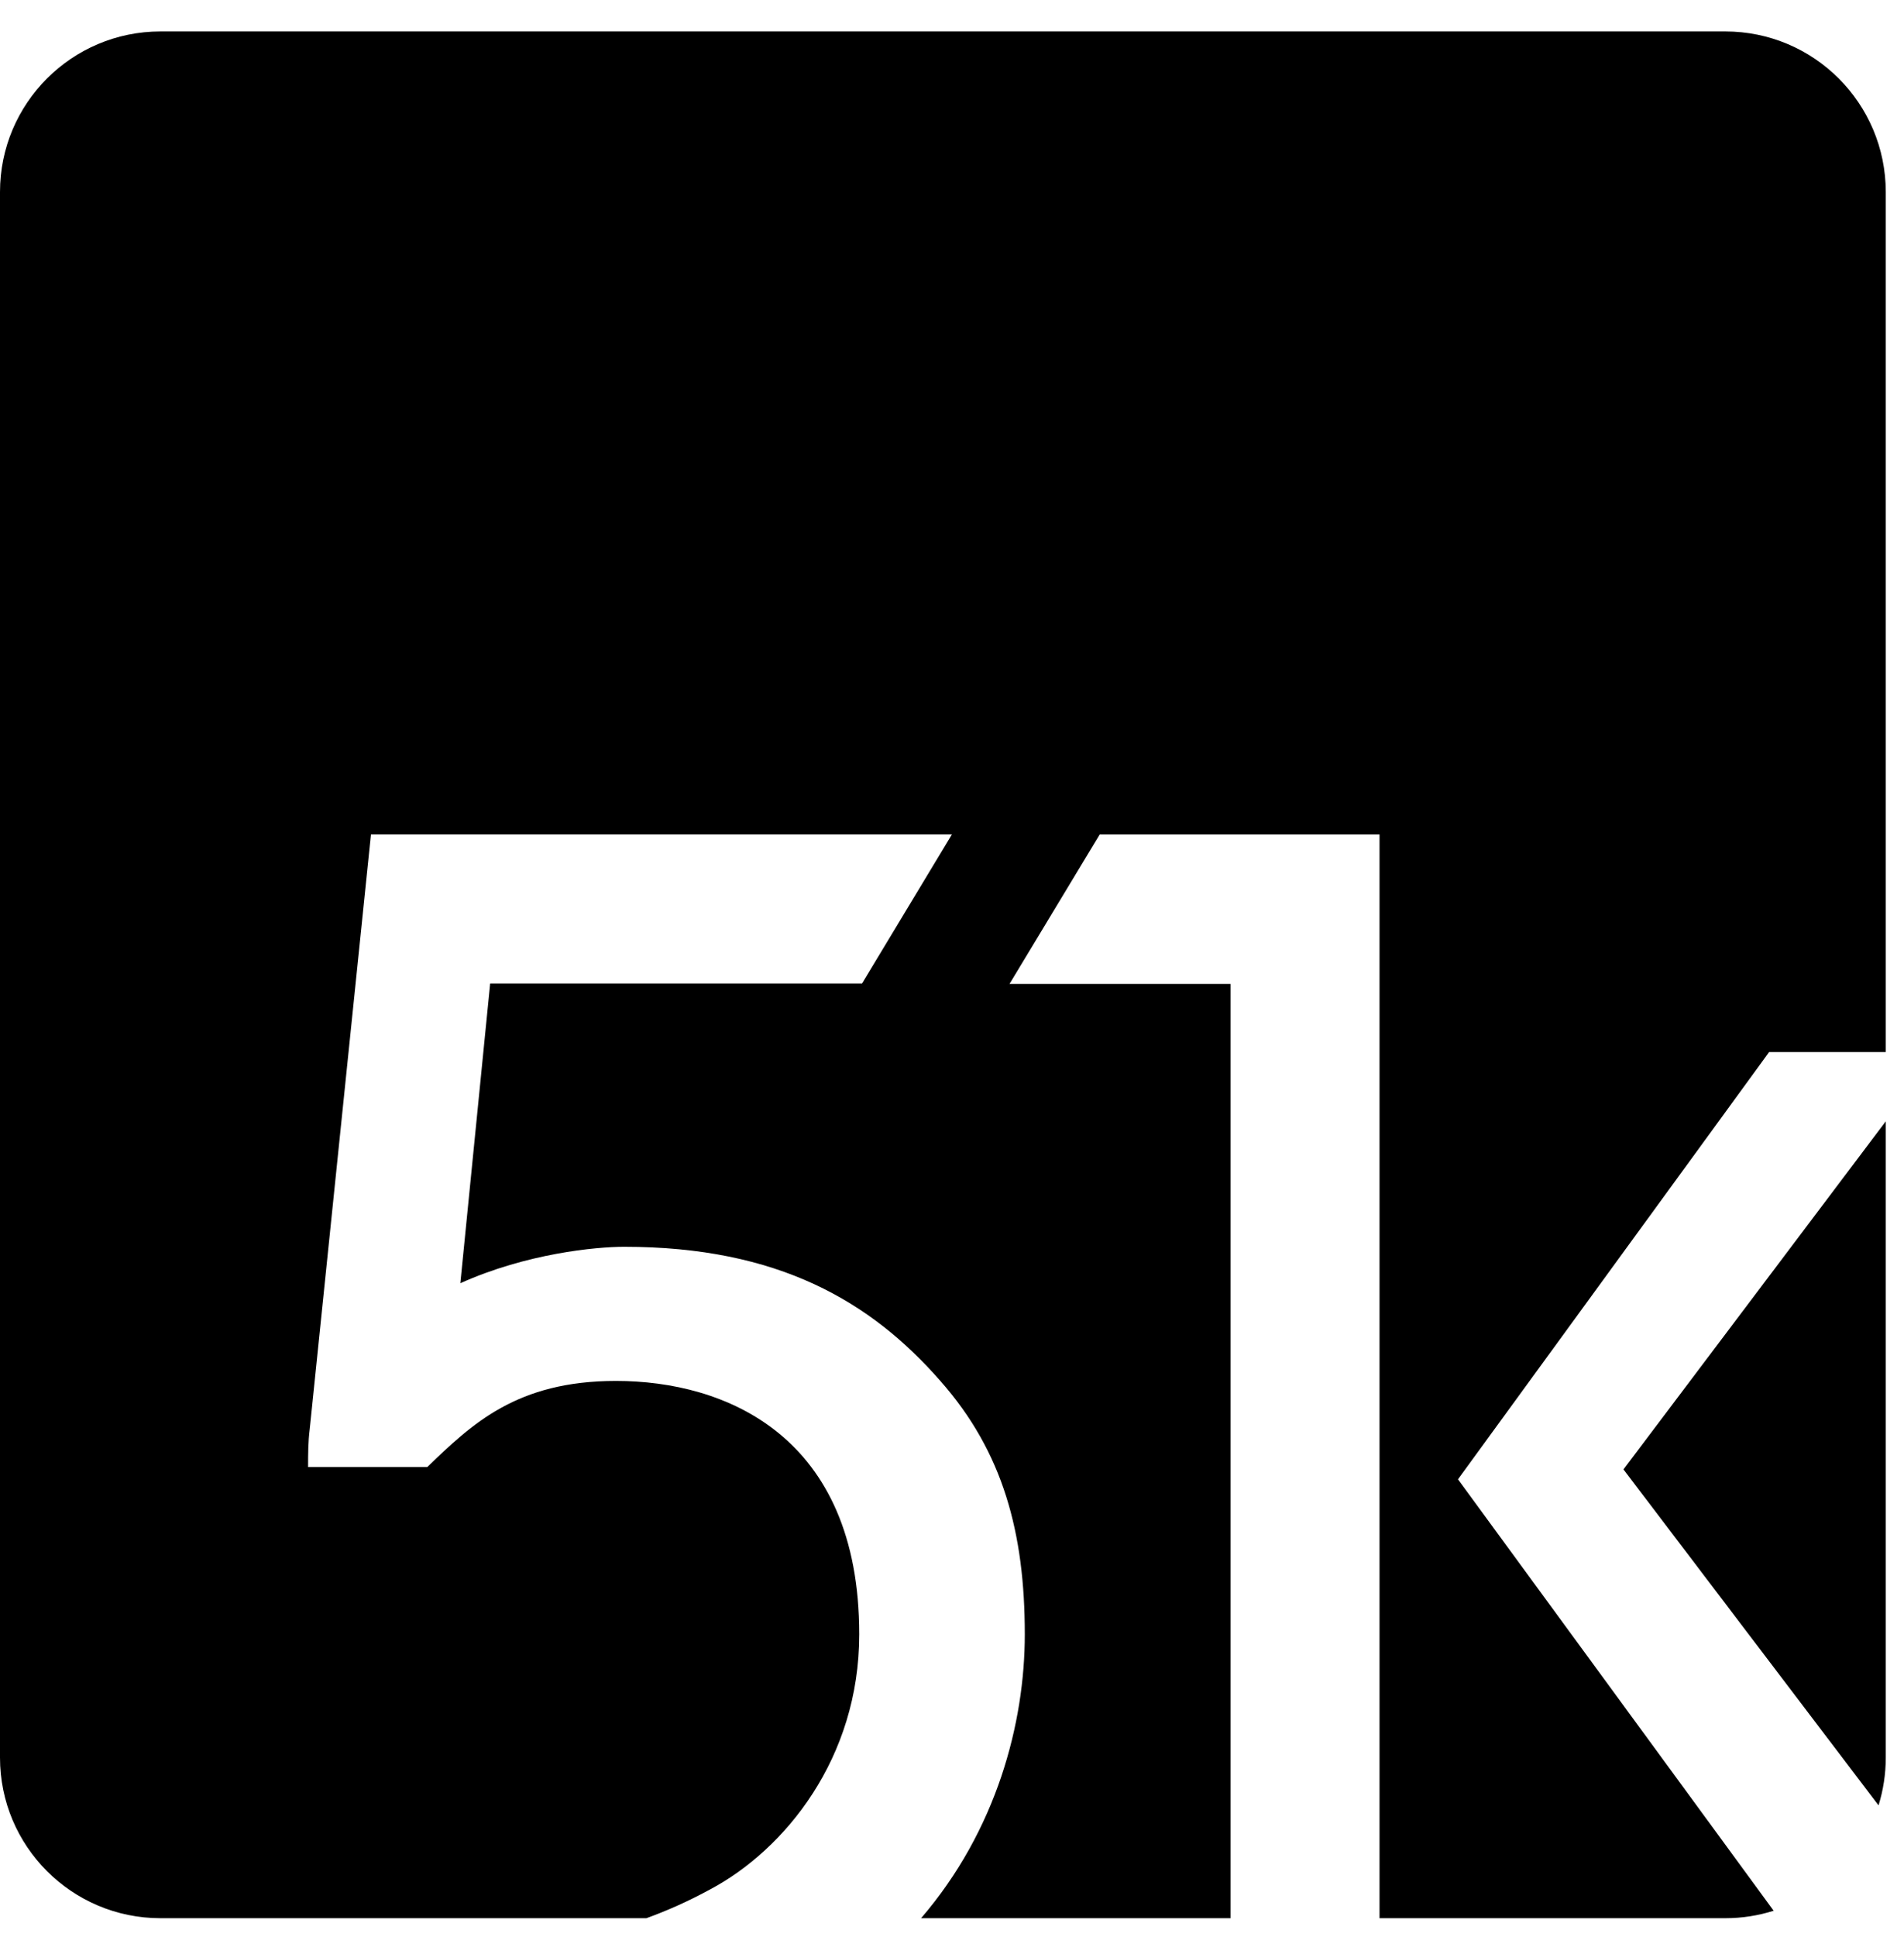
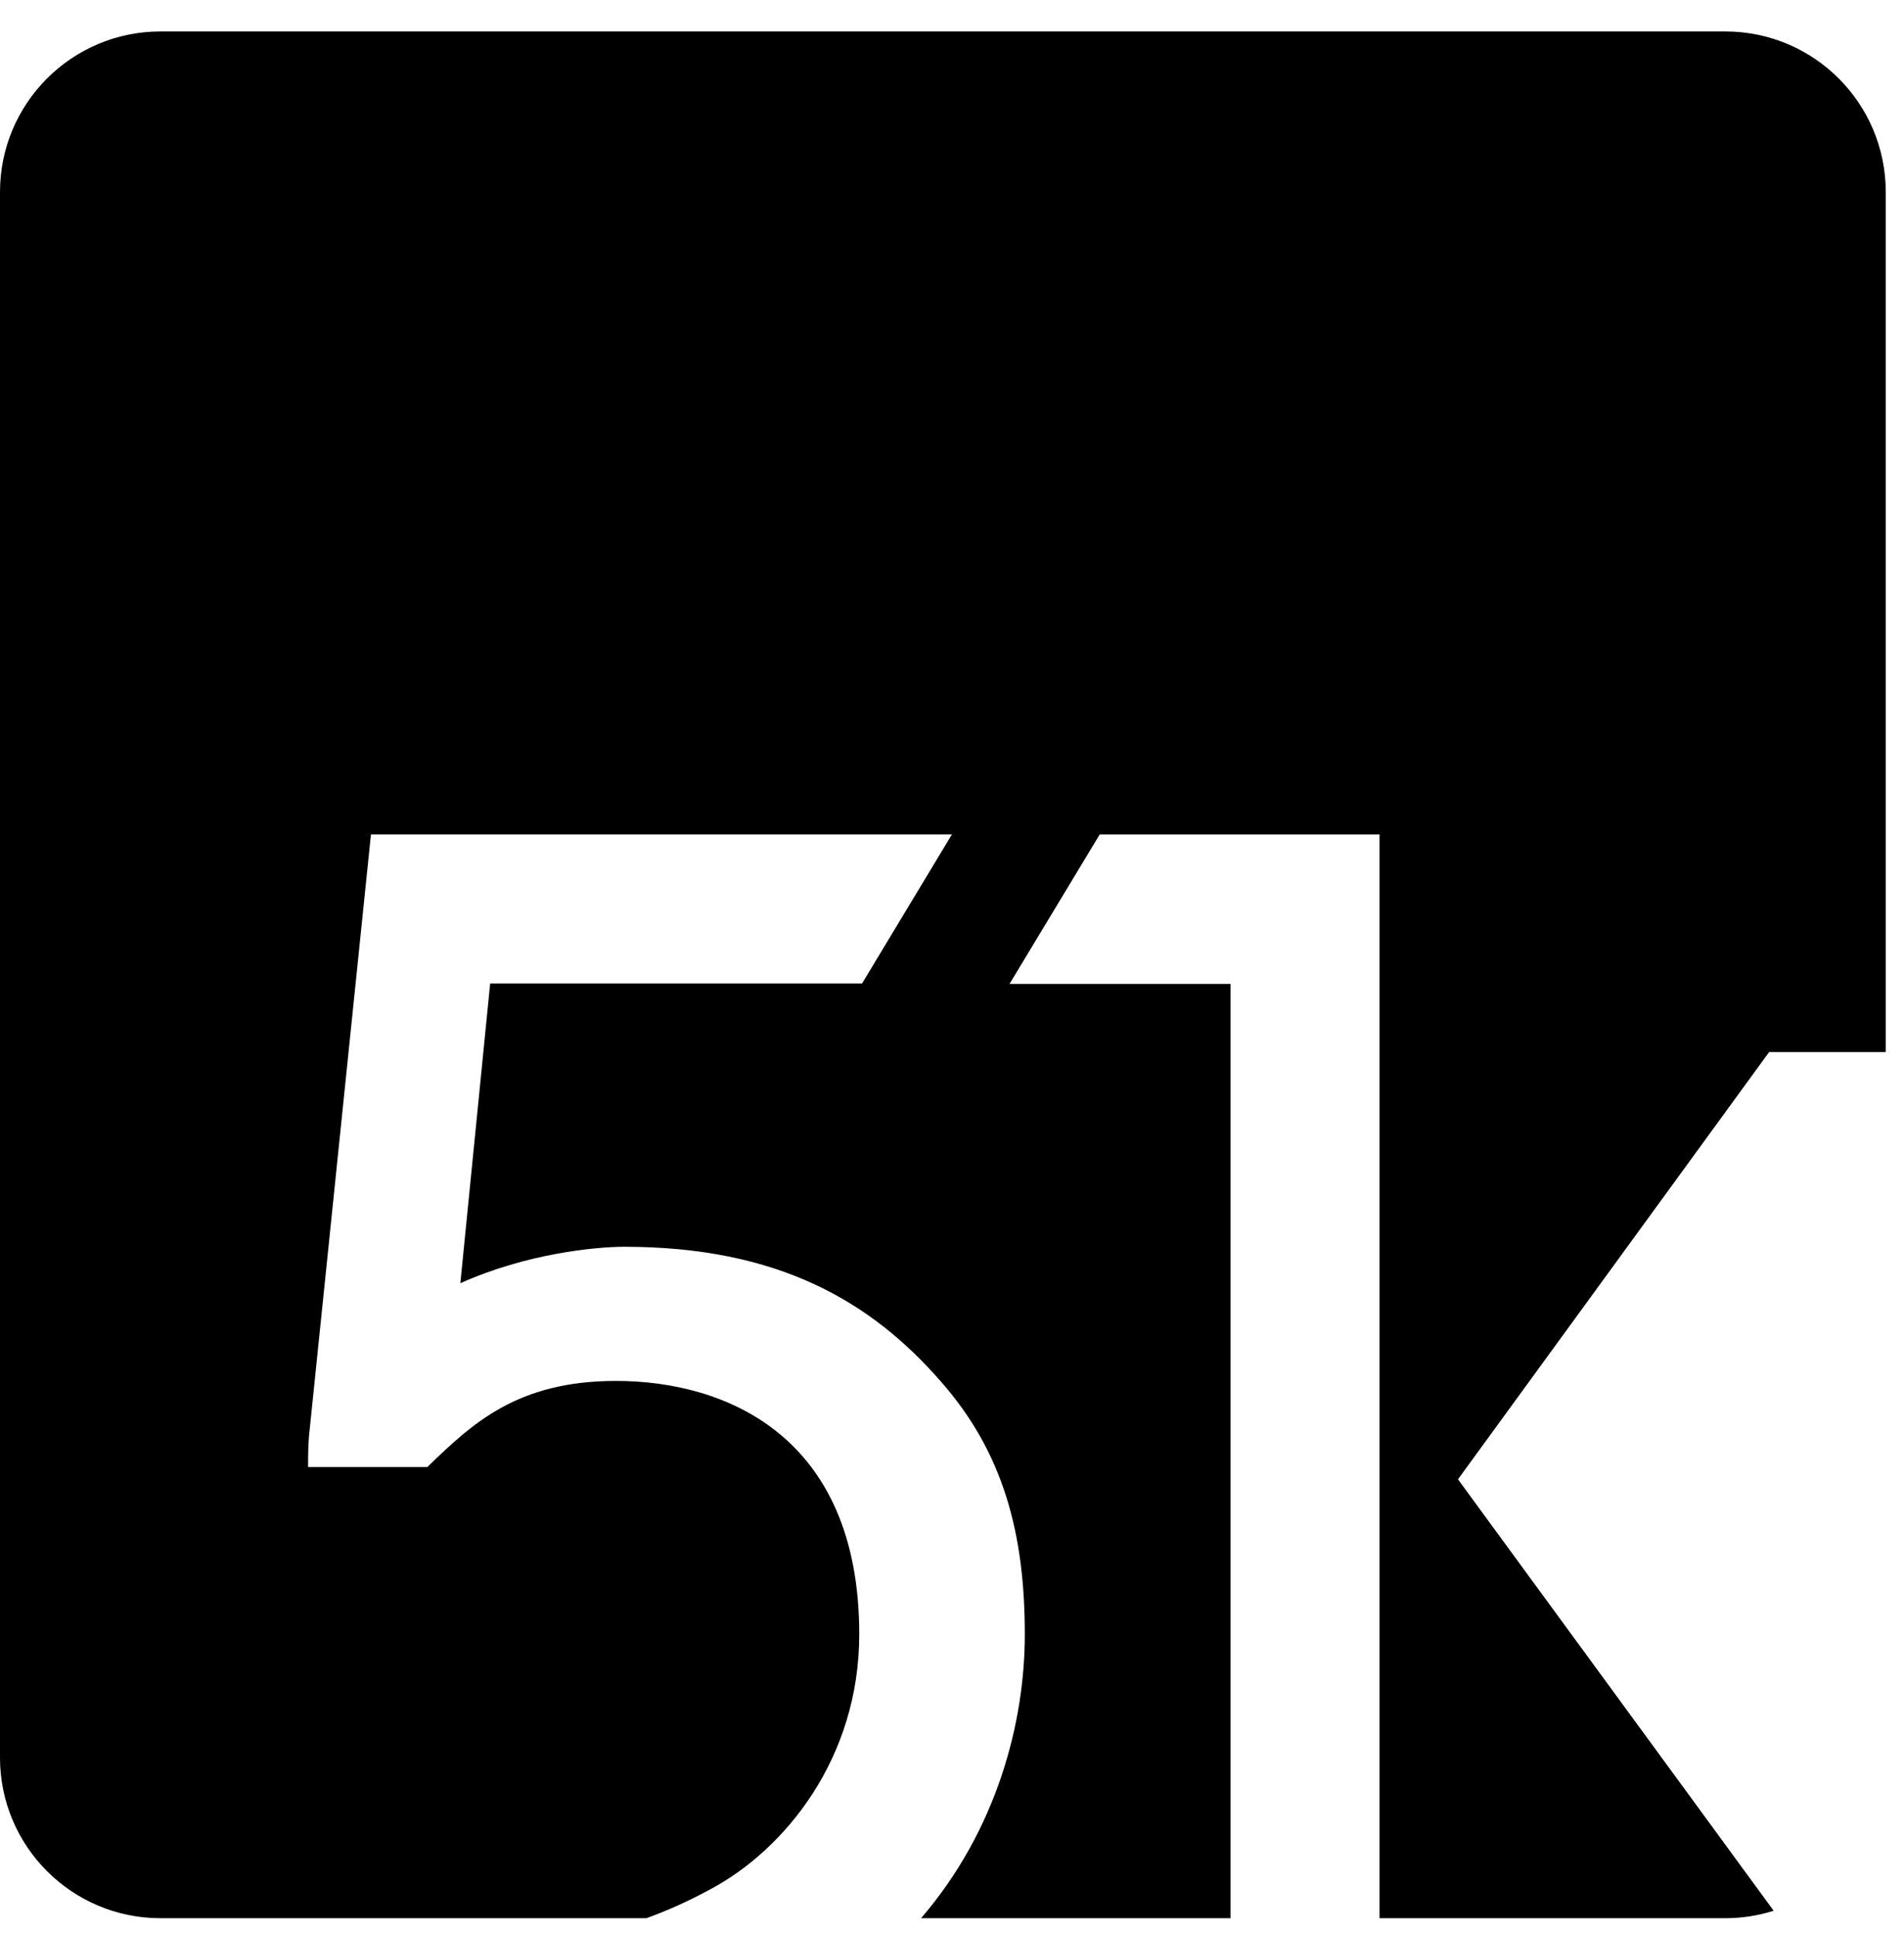
<svg xmlns="http://www.w3.org/2000/svg" width="59" height="60" viewBox="0 0 59 60" fill="none">
-   <path d="M58.211 55.914C58.356 55.447 58.435 54.95 58.435 54.435V34.729L50.307 45.509L58.211 55.914Z" fill="black" />
  <path d="M53.461 0.974H4.973C2.227 0.974 0 3.201 0 5.947V54.436C0 57.182 2.227 59.409 4.973 59.409H20.03C20.649 59.185 21.305 58.898 22.01 58.515C24.318 57.285 26.626 54.463 26.626 50.616C26.626 44.461 22.472 42.769 19.087 42.769C16.01 42.769 14.624 44.103 13.24 45.437H9.547C9.547 45.026 9.547 44.666 9.598 44.256L11.495 25.842H29.498L26.713 30.459H15.189L14.265 39.743C16.317 38.819 18.471 38.614 19.343 38.614C24.113 38.614 26.985 40.307 29.139 42.769C31.089 44.974 31.756 47.488 31.756 50.616C31.756 53.366 30.882 56.689 28.542 59.409H38.13V30.474H31.282L34.078 25.843H42.748V59.409H53.462C53.984 59.409 54.487 59.328 54.961 59.178L45.179 45.816L54.821 32.583H58.435V5.948C58.435 3.201 56.208 0.974 53.461 0.974Z" fill="black" />
</svg>